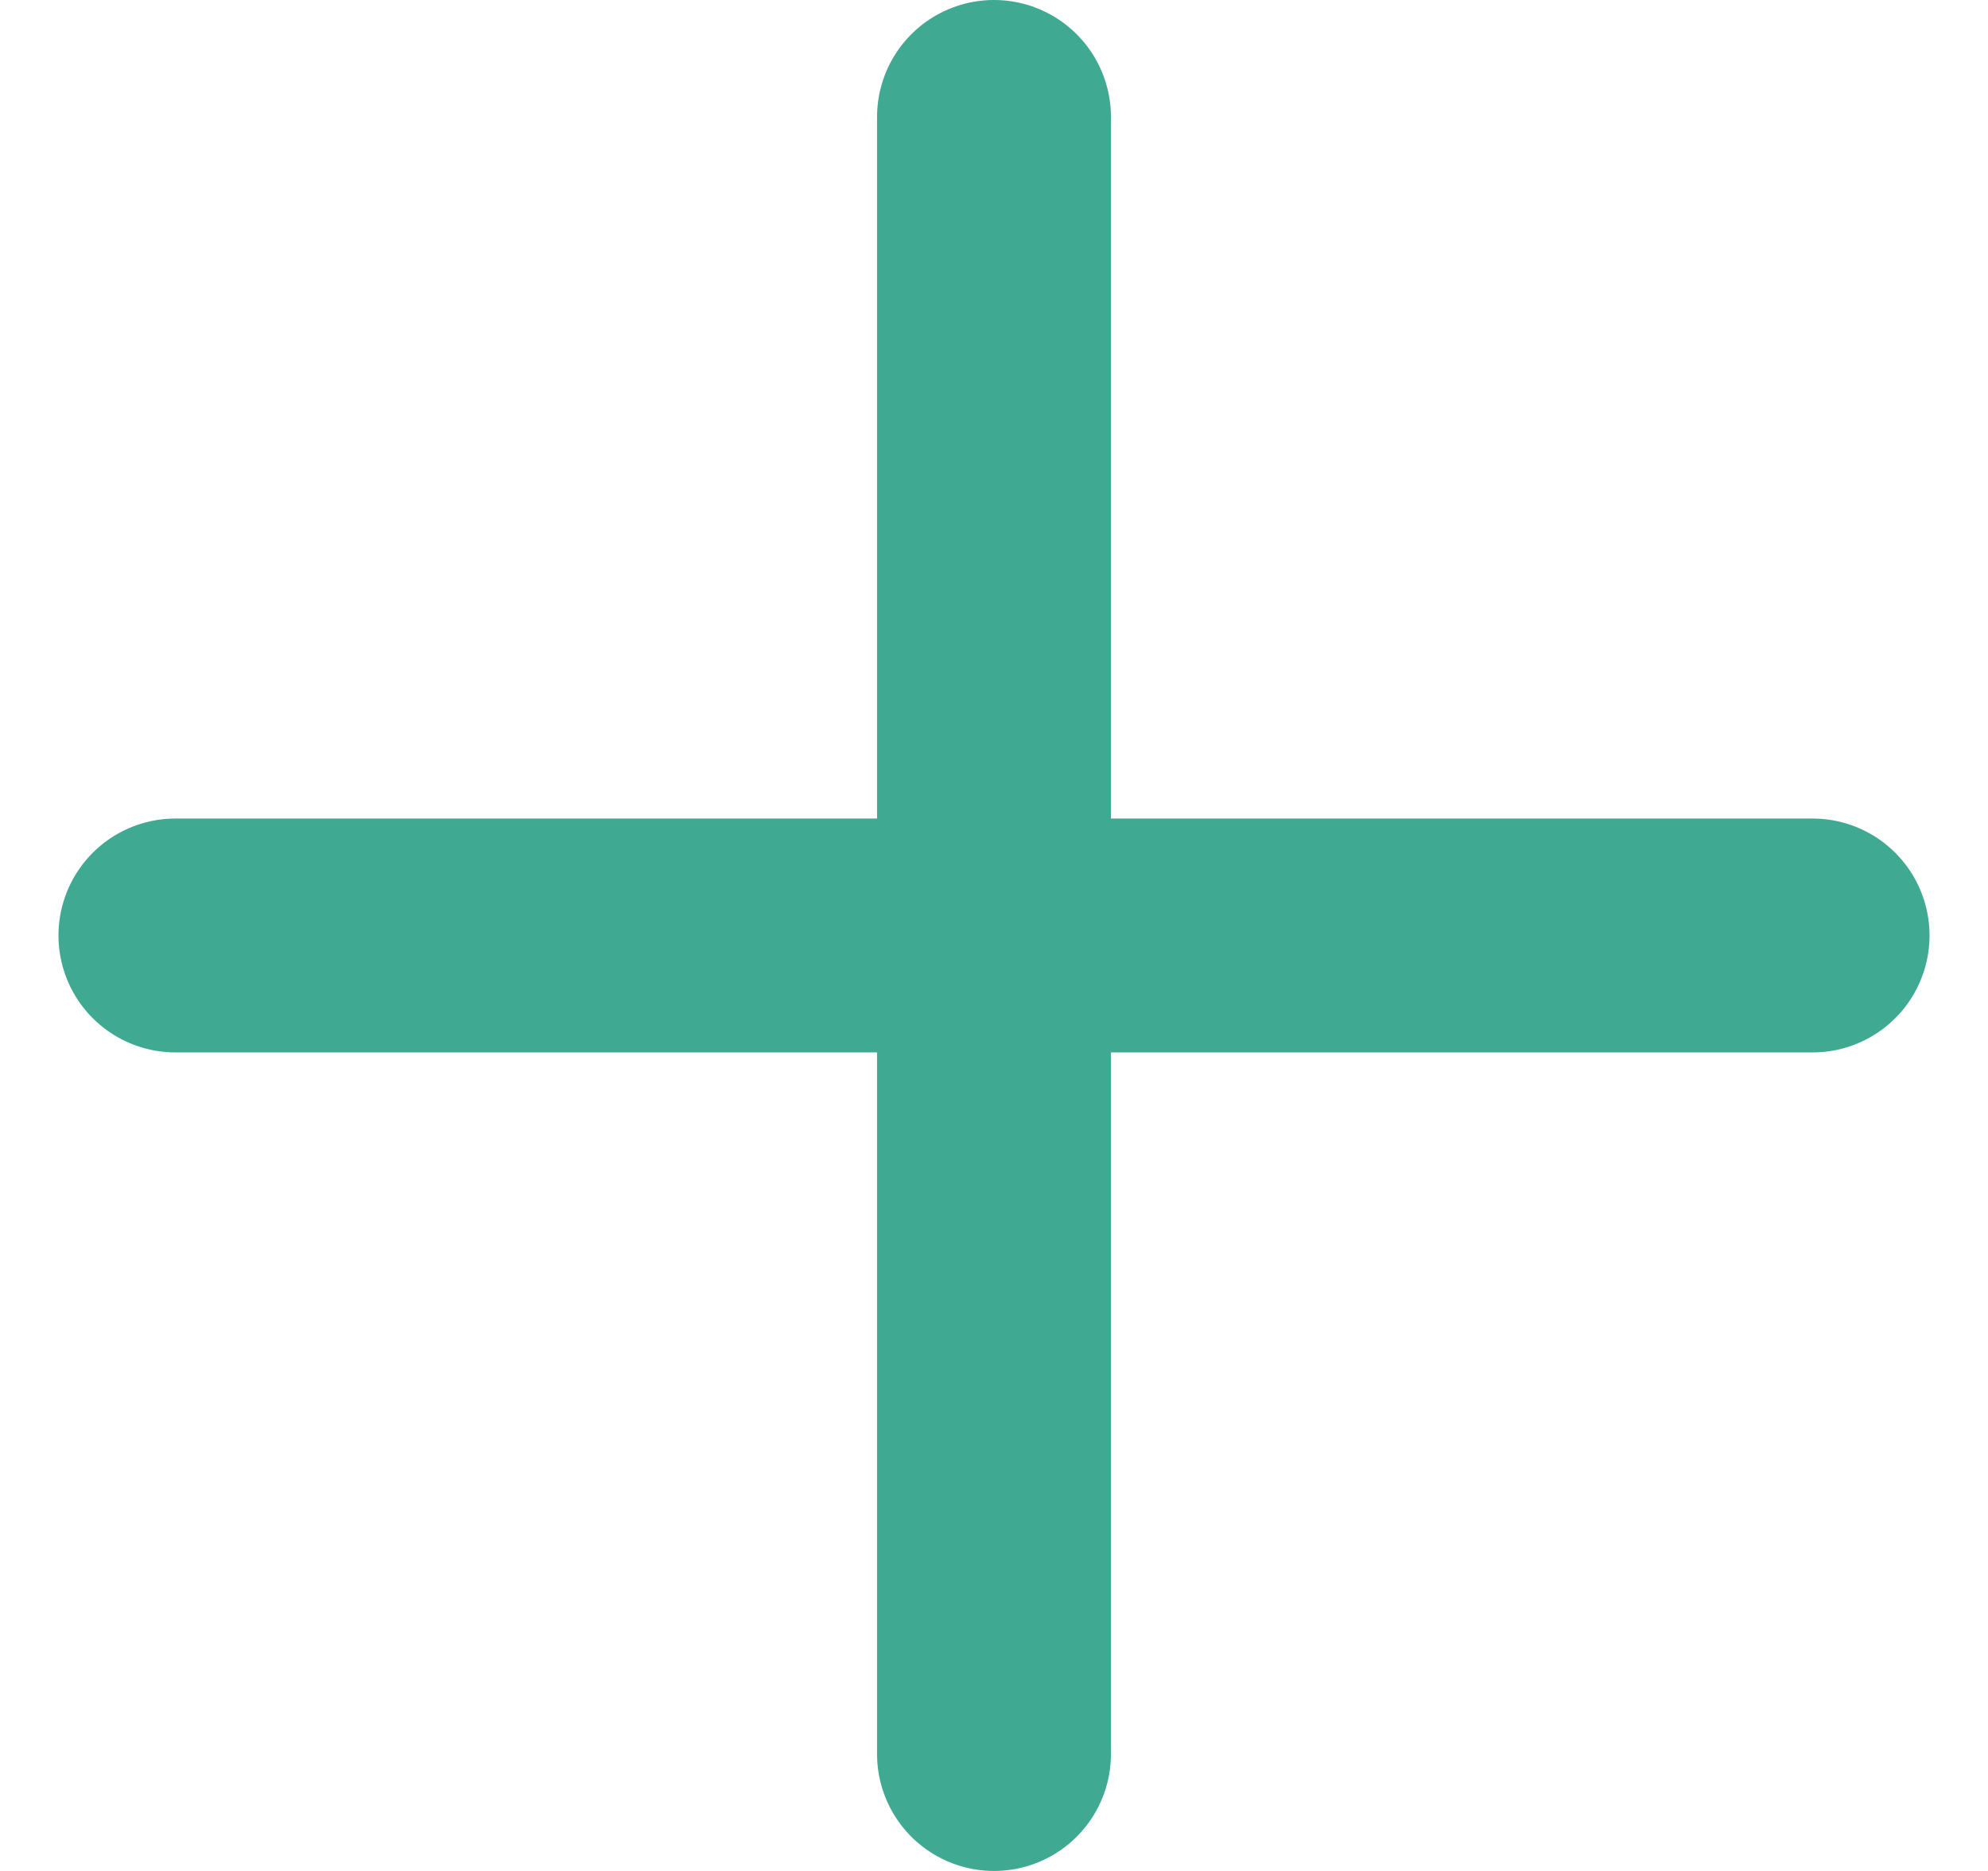
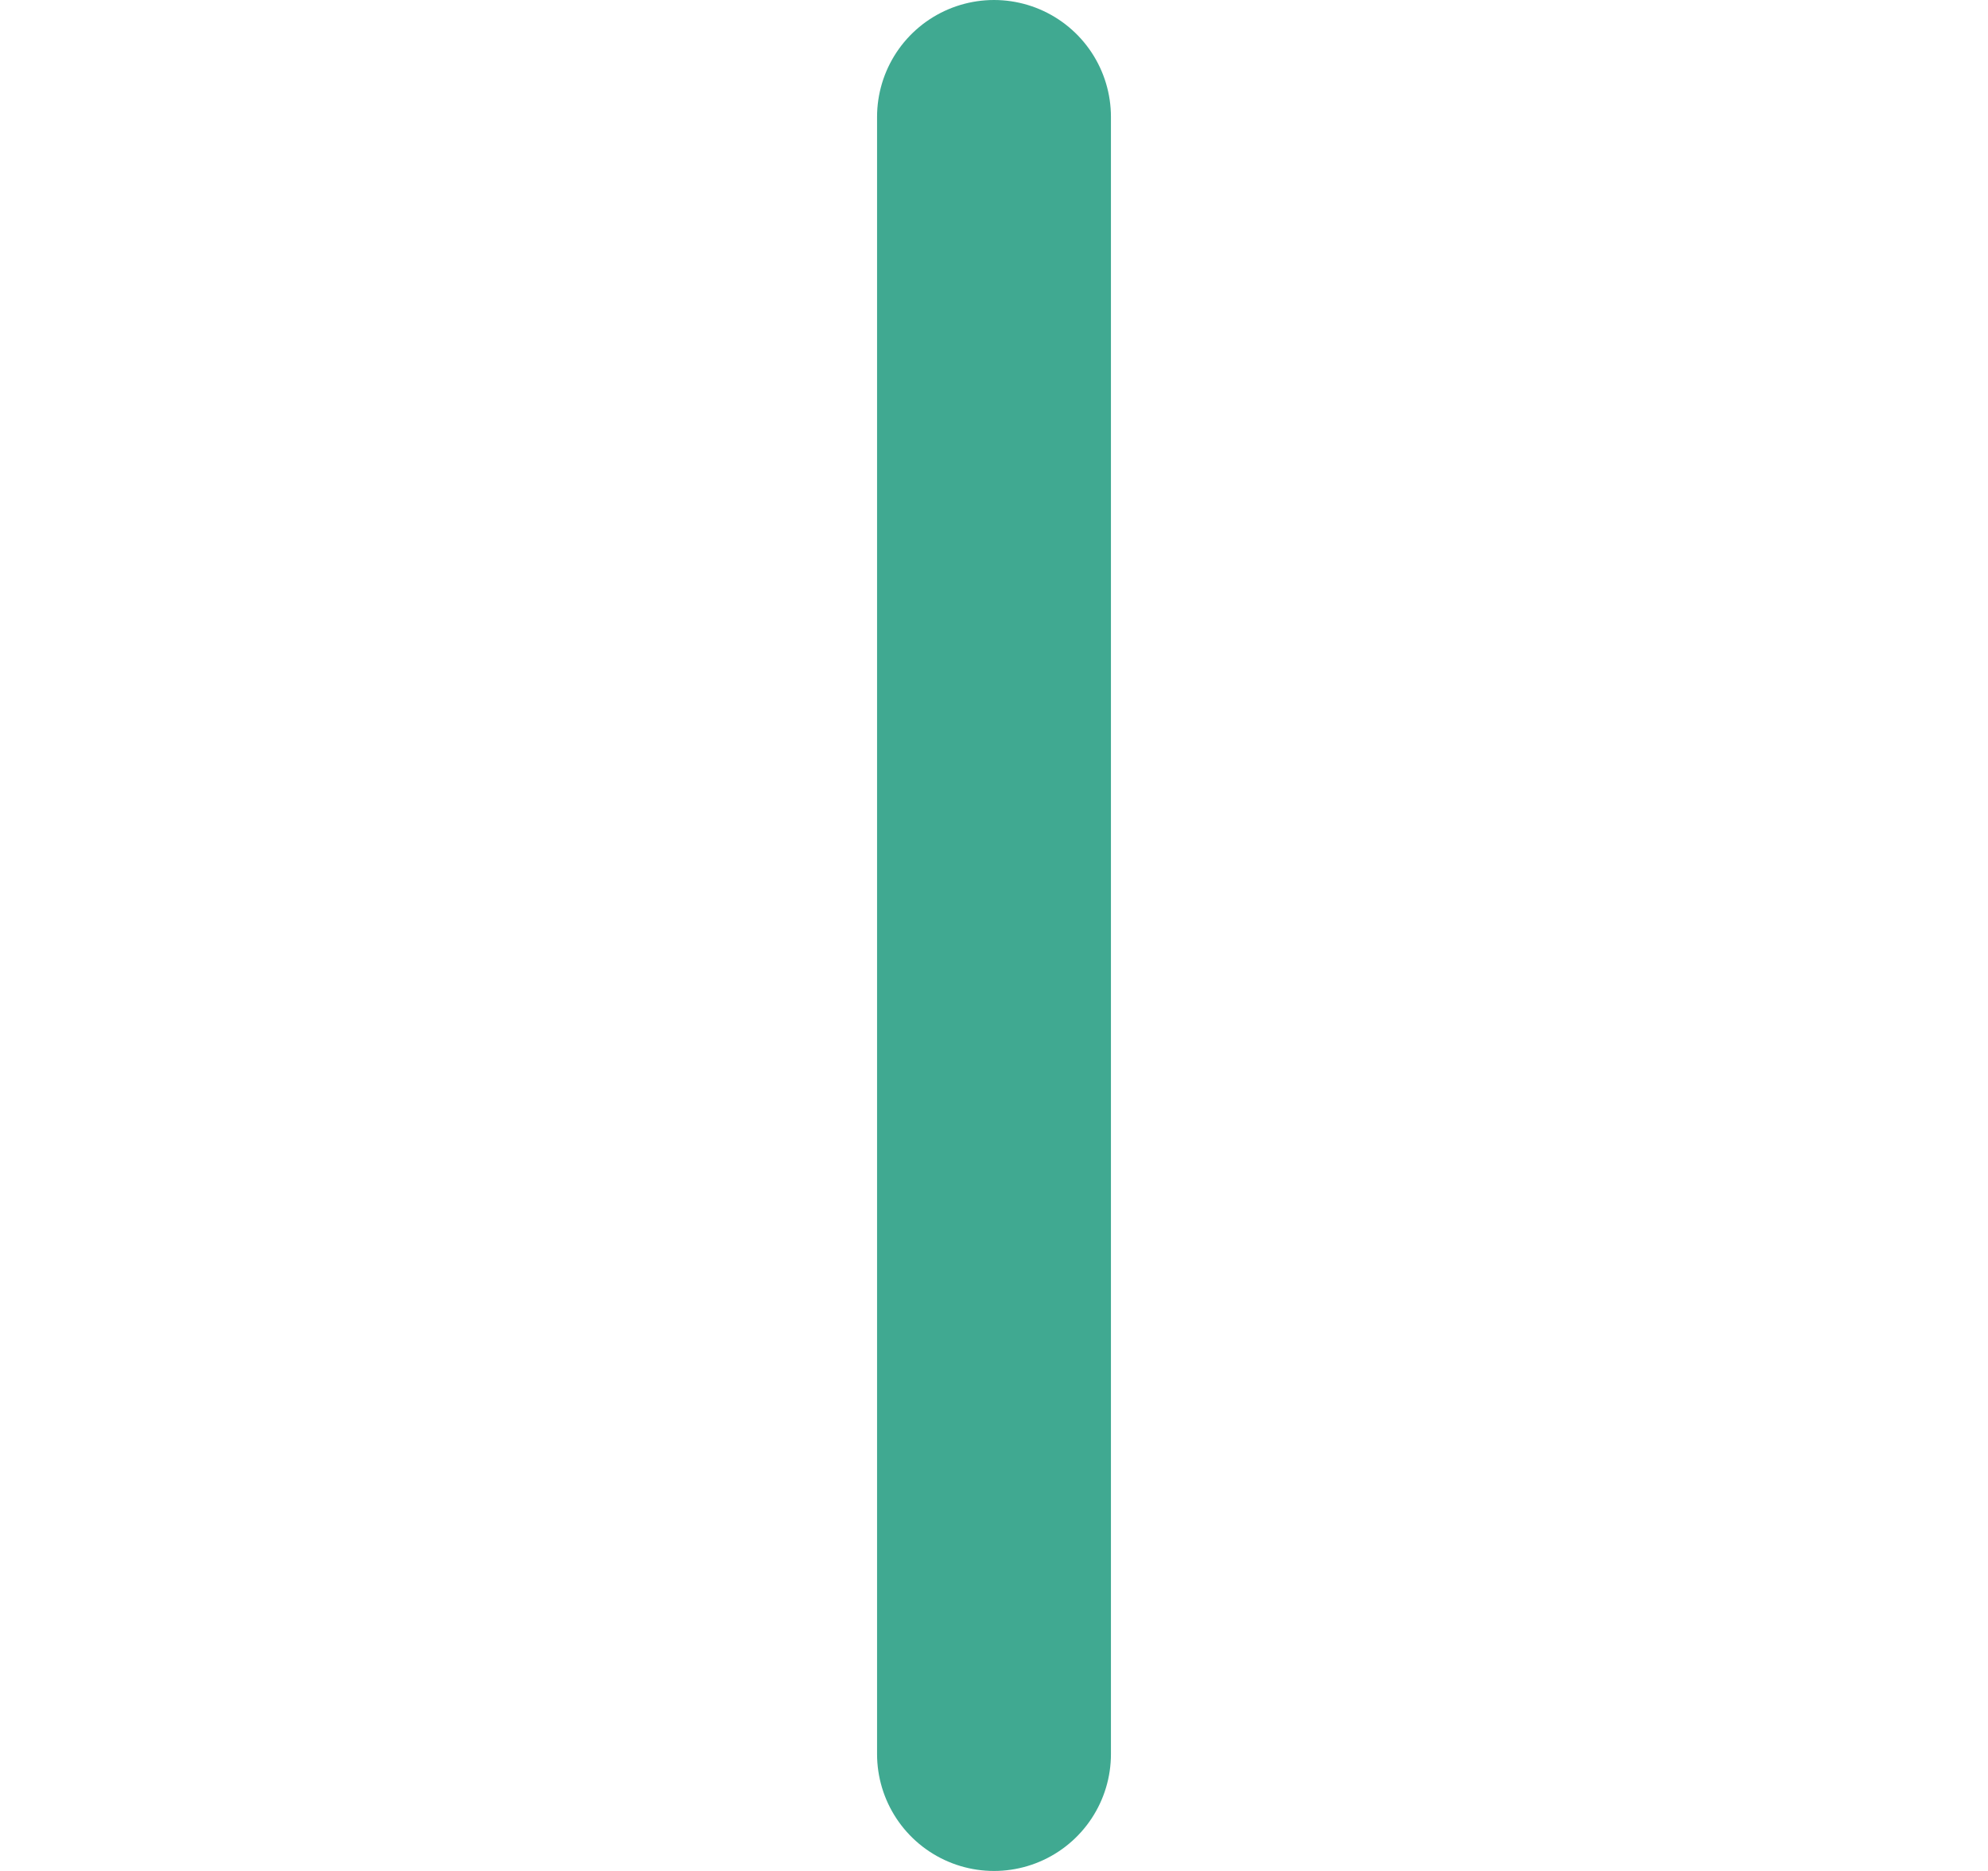
<svg xmlns="http://www.w3.org/2000/svg" width="17" height="16" viewBox="0 0 17 16" fill="none">
-   <path d="M8.5 1V15M1.5 8H15.5" stroke="#40A991" stroke-width="2" stroke-linecap="round" stroke-linejoin="round" />
+   <path d="M8.5 1V15M1.5 8" stroke="#40A991" stroke-width="2" stroke-linecap="round" stroke-linejoin="round" />
</svg>